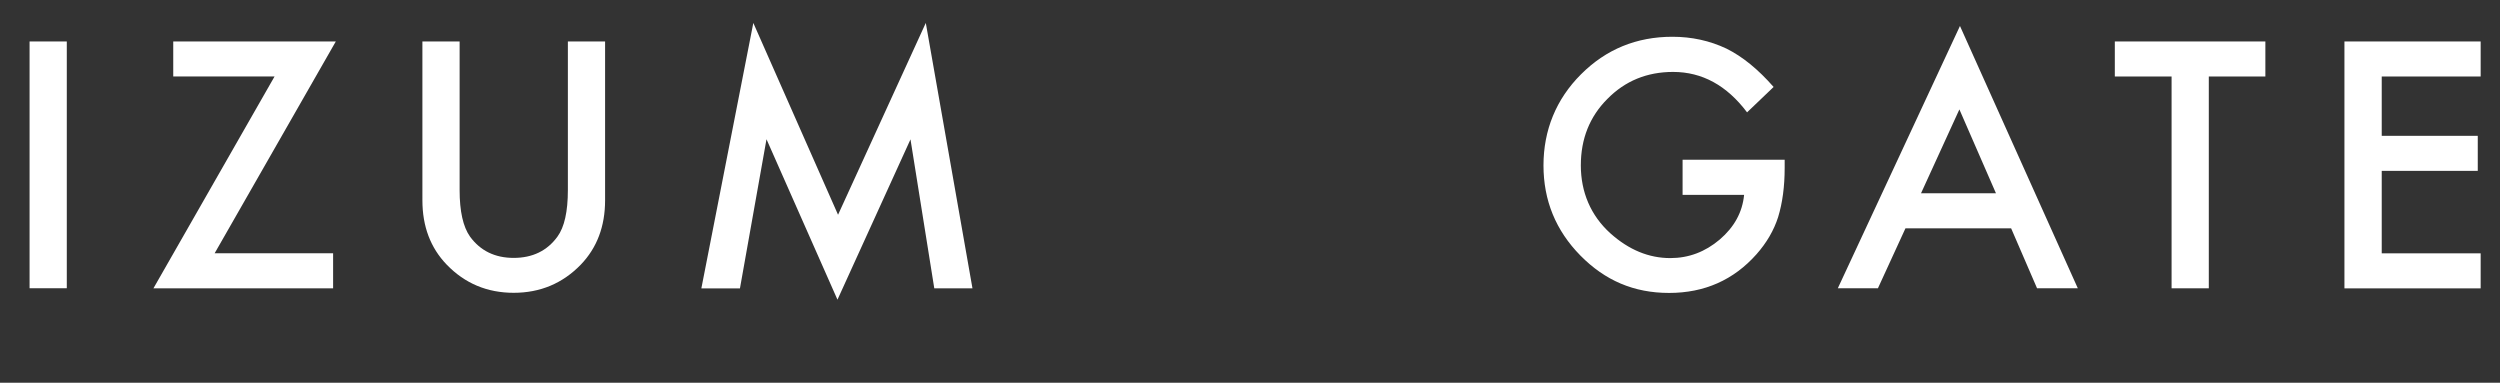
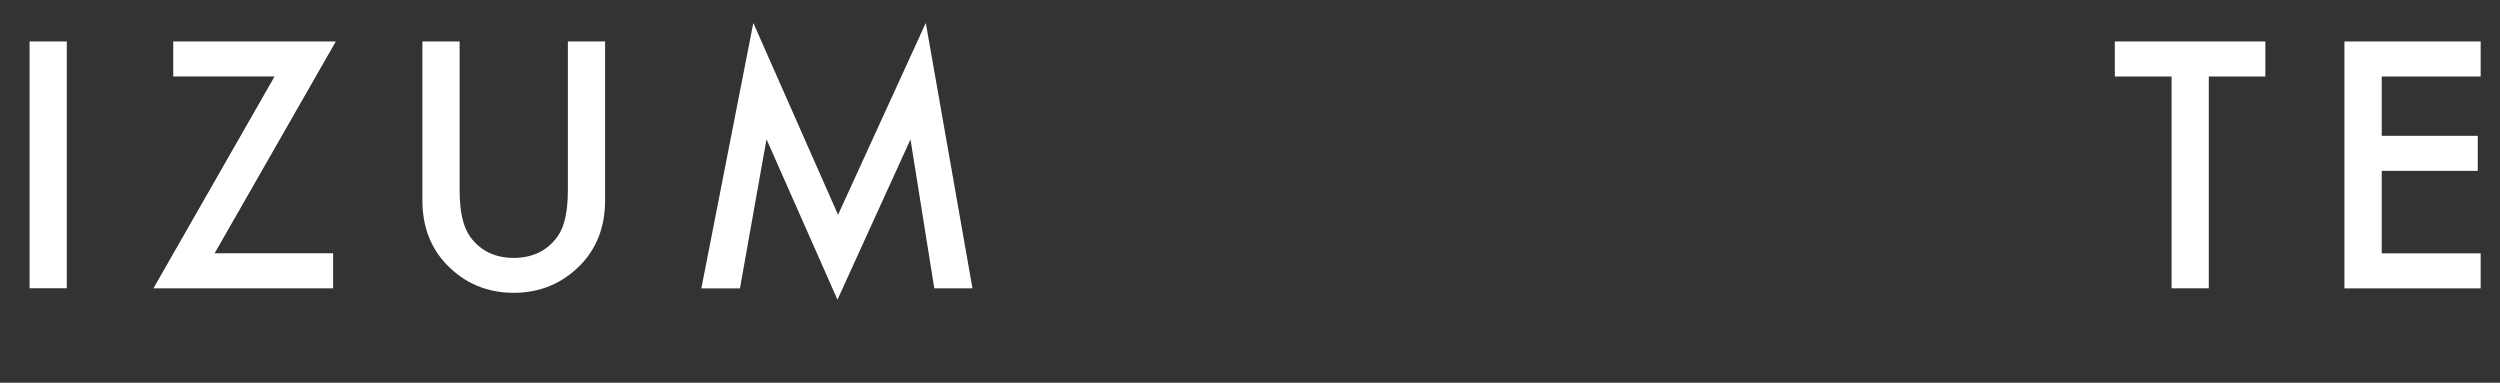
<svg xmlns="http://www.w3.org/2000/svg" id="_レイヤー_2" data-name="レイヤー 2" viewBox="0 0 388.91 59.54">
  <rect x="0" y="0" width="388.91" height="59.54" fill="#333333" stroke="none" />
  <defs>
    <style>
      .cls-1 {
        fill: none;
      }

      .cls-2 {
        fill: #fff;
      }
    </style>
  </defs>
  <g id="_レイヤー_6" data-name="レイヤー 6">
    <g>
      <path class="cls-2" d="M10.39,6.45v38.39h-5.79V6.45h5.79Z" />
      <path class="cls-2" d="M33.39,39.4h18.43v5.45h-27.95L42.71,11.9h-15.76v-5.45h25.29l-18.85,32.95Z" />
      <path class="cls-2" d="M71.5,6.45v23.12c0,3.3.54,5.71,1.62,7.24,1.61,2.2,3.87,3.31,6.79,3.31s5.21-1.1,6.81-3.31c1.08-1.48,1.62-3.89,1.62-7.24V6.45h5.79v24.72c0,4.04-1.26,7.38-3.78,10-2.83,2.92-6.32,4.38-10.44,4.38s-7.6-1.46-10.42-4.38c-2.52-2.62-3.78-5.95-3.78-10V6.45h5.79Z" />
      <path class="cls-2" d="M109.11,44.84L117.19,3.57l13.18,29.84,13.65-29.84,7.26,41.28h-5.94l-3.7-23.17-11.36,24.94-11.04-24.96-4.13,23.2h-5.99Z" />
      <path class="cls-1" d="M164.63,25.47c0-5.4,1.98-10.05,5.94-13.92,3.95-3.88,8.69-5.82,14.22-5.82s10.16,1.96,14.07,5.87c3.93,3.91,5.89,8.61,5.89,14.1s-1.97,10.2-5.92,14.05c-3.96,3.86-8.74,5.79-14.35,5.79-4.96,0-9.41-1.72-13.35-5.15-4.34-3.8-6.51-8.77-6.51-14.92ZM170.47,25.55c0,4.24,1.43,7.73,4.28,10.47,2.83,2.74,6.11,4.1,9.82,4.1,4.03,0,7.43-1.39,10.19-4.18,2.77-2.82,4.15-6.25,4.15-10.29s-1.37-7.53-4.1-10.29c-2.72-2.78-6.08-4.18-10.1-4.18s-7.37,1.39-10.12,4.18c-2.75,2.75-4.13,6.15-4.13,10.19Z" />
-       <path class="cls-2" d="M261.77,24.85h15.86v1.27c0,2.88-.34,5.44-1.02,7.66-.66,2.06-1.78,3.98-3.36,5.77-3.56,4.01-8.1,6.02-13.6,6.02s-9.97-1.94-13.8-5.82c-3.83-3.9-5.74-8.57-5.74-14.02s1.95-10.29,5.84-14.17c3.9-3.9,8.64-5.84,14.22-5.84,3,0,5.8.61,8.4,1.84,2.49,1.23,4.93,3.22,7.34,5.97l-4.13,3.95c-3.15-4.19-6.99-6.29-11.51-6.29-4.06,0-7.47,1.4-10.22,4.2-2.75,2.75-4.13,6.2-4.13,10.34s1.53,7.8,4.6,10.57c2.87,2.57,5.98,3.85,9.32,3.85,2.85,0,5.41-.96,7.68-2.88,2.27-1.94,3.54-4.26,3.8-6.96h-9.57v-5.45Z" />
-       <path class="cls-2" d="M312.86,35.52h-16.44l-4.28,9.32h-6.24l19-40.8,18.33,40.8h-6.34l-4.03-9.32ZM310.5,30.07l-5.69-13.05-5.97,13.05h11.66Z" />
      <path class="cls-2" d="M343.61,11.9v32.95h-5.79V11.9h-8.83v-5.45h23.42v5.45h-8.8Z" />
      <path class="cls-2" d="M385.9,11.9h-15.39v9.23h14.94v5.45h-14.94v12.83h15.39v5.45h-21.19V6.45h21.19v5.45Z" />
    </g>
  </g>
</svg>